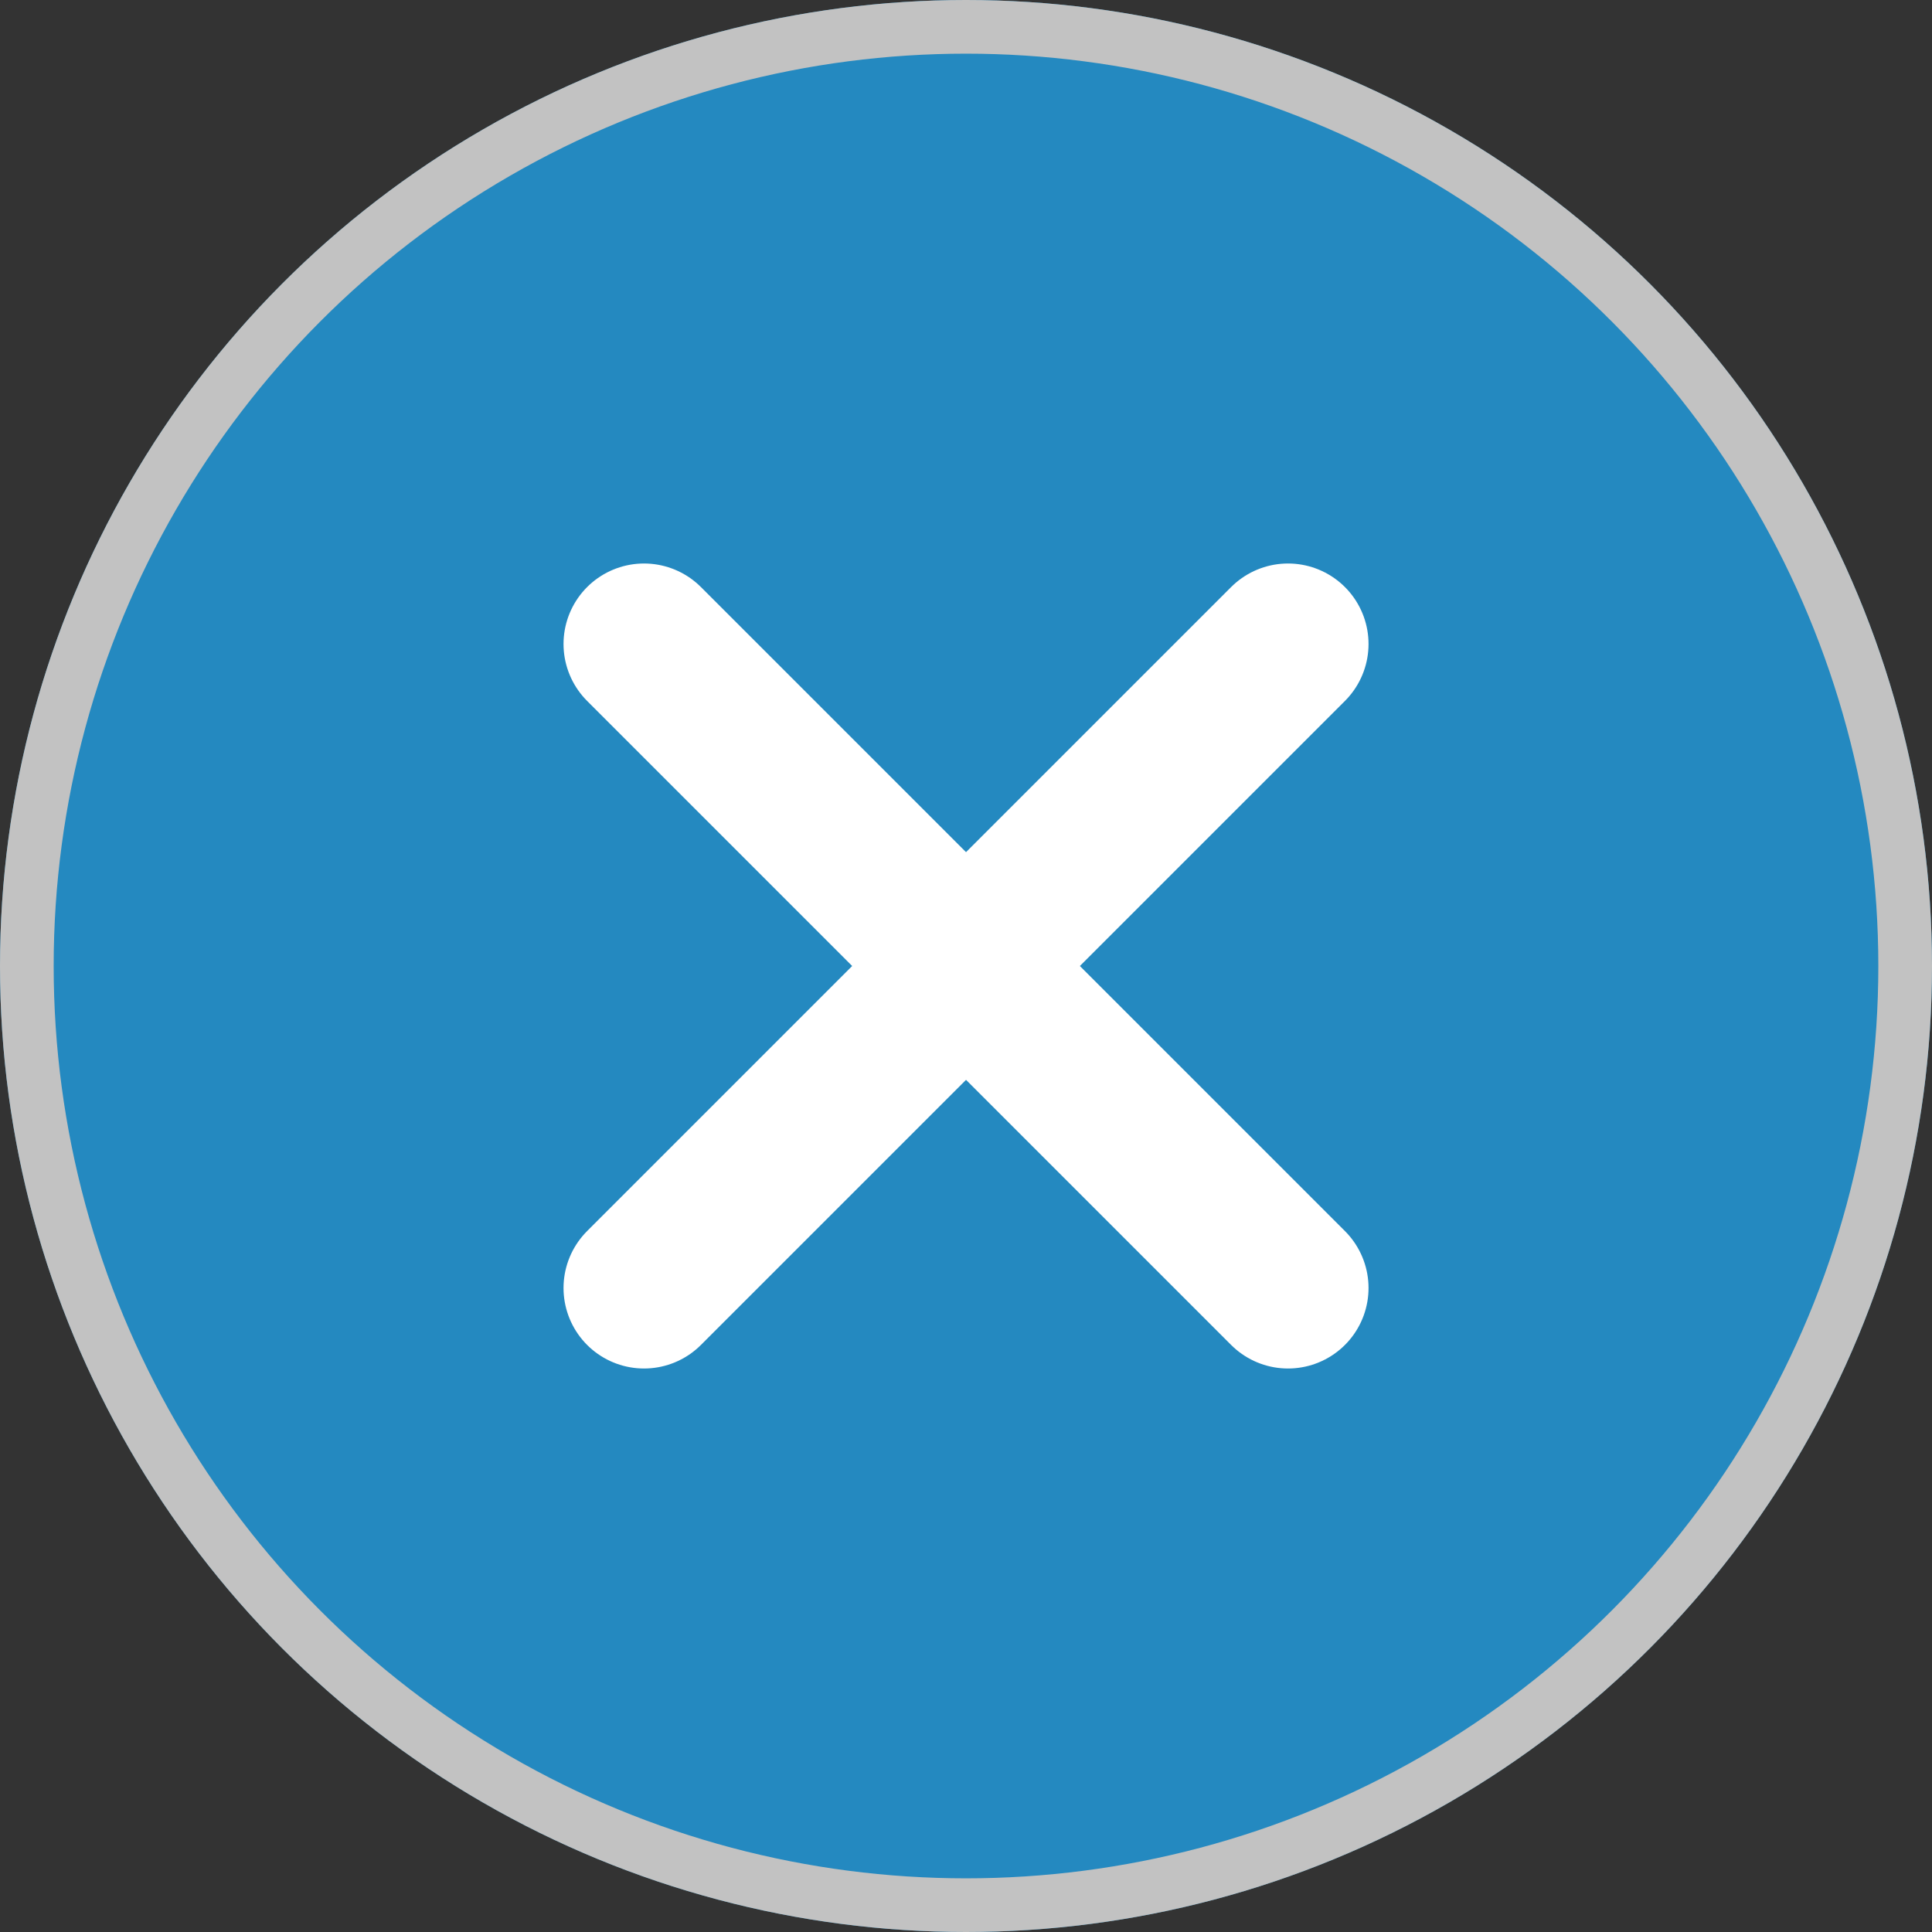
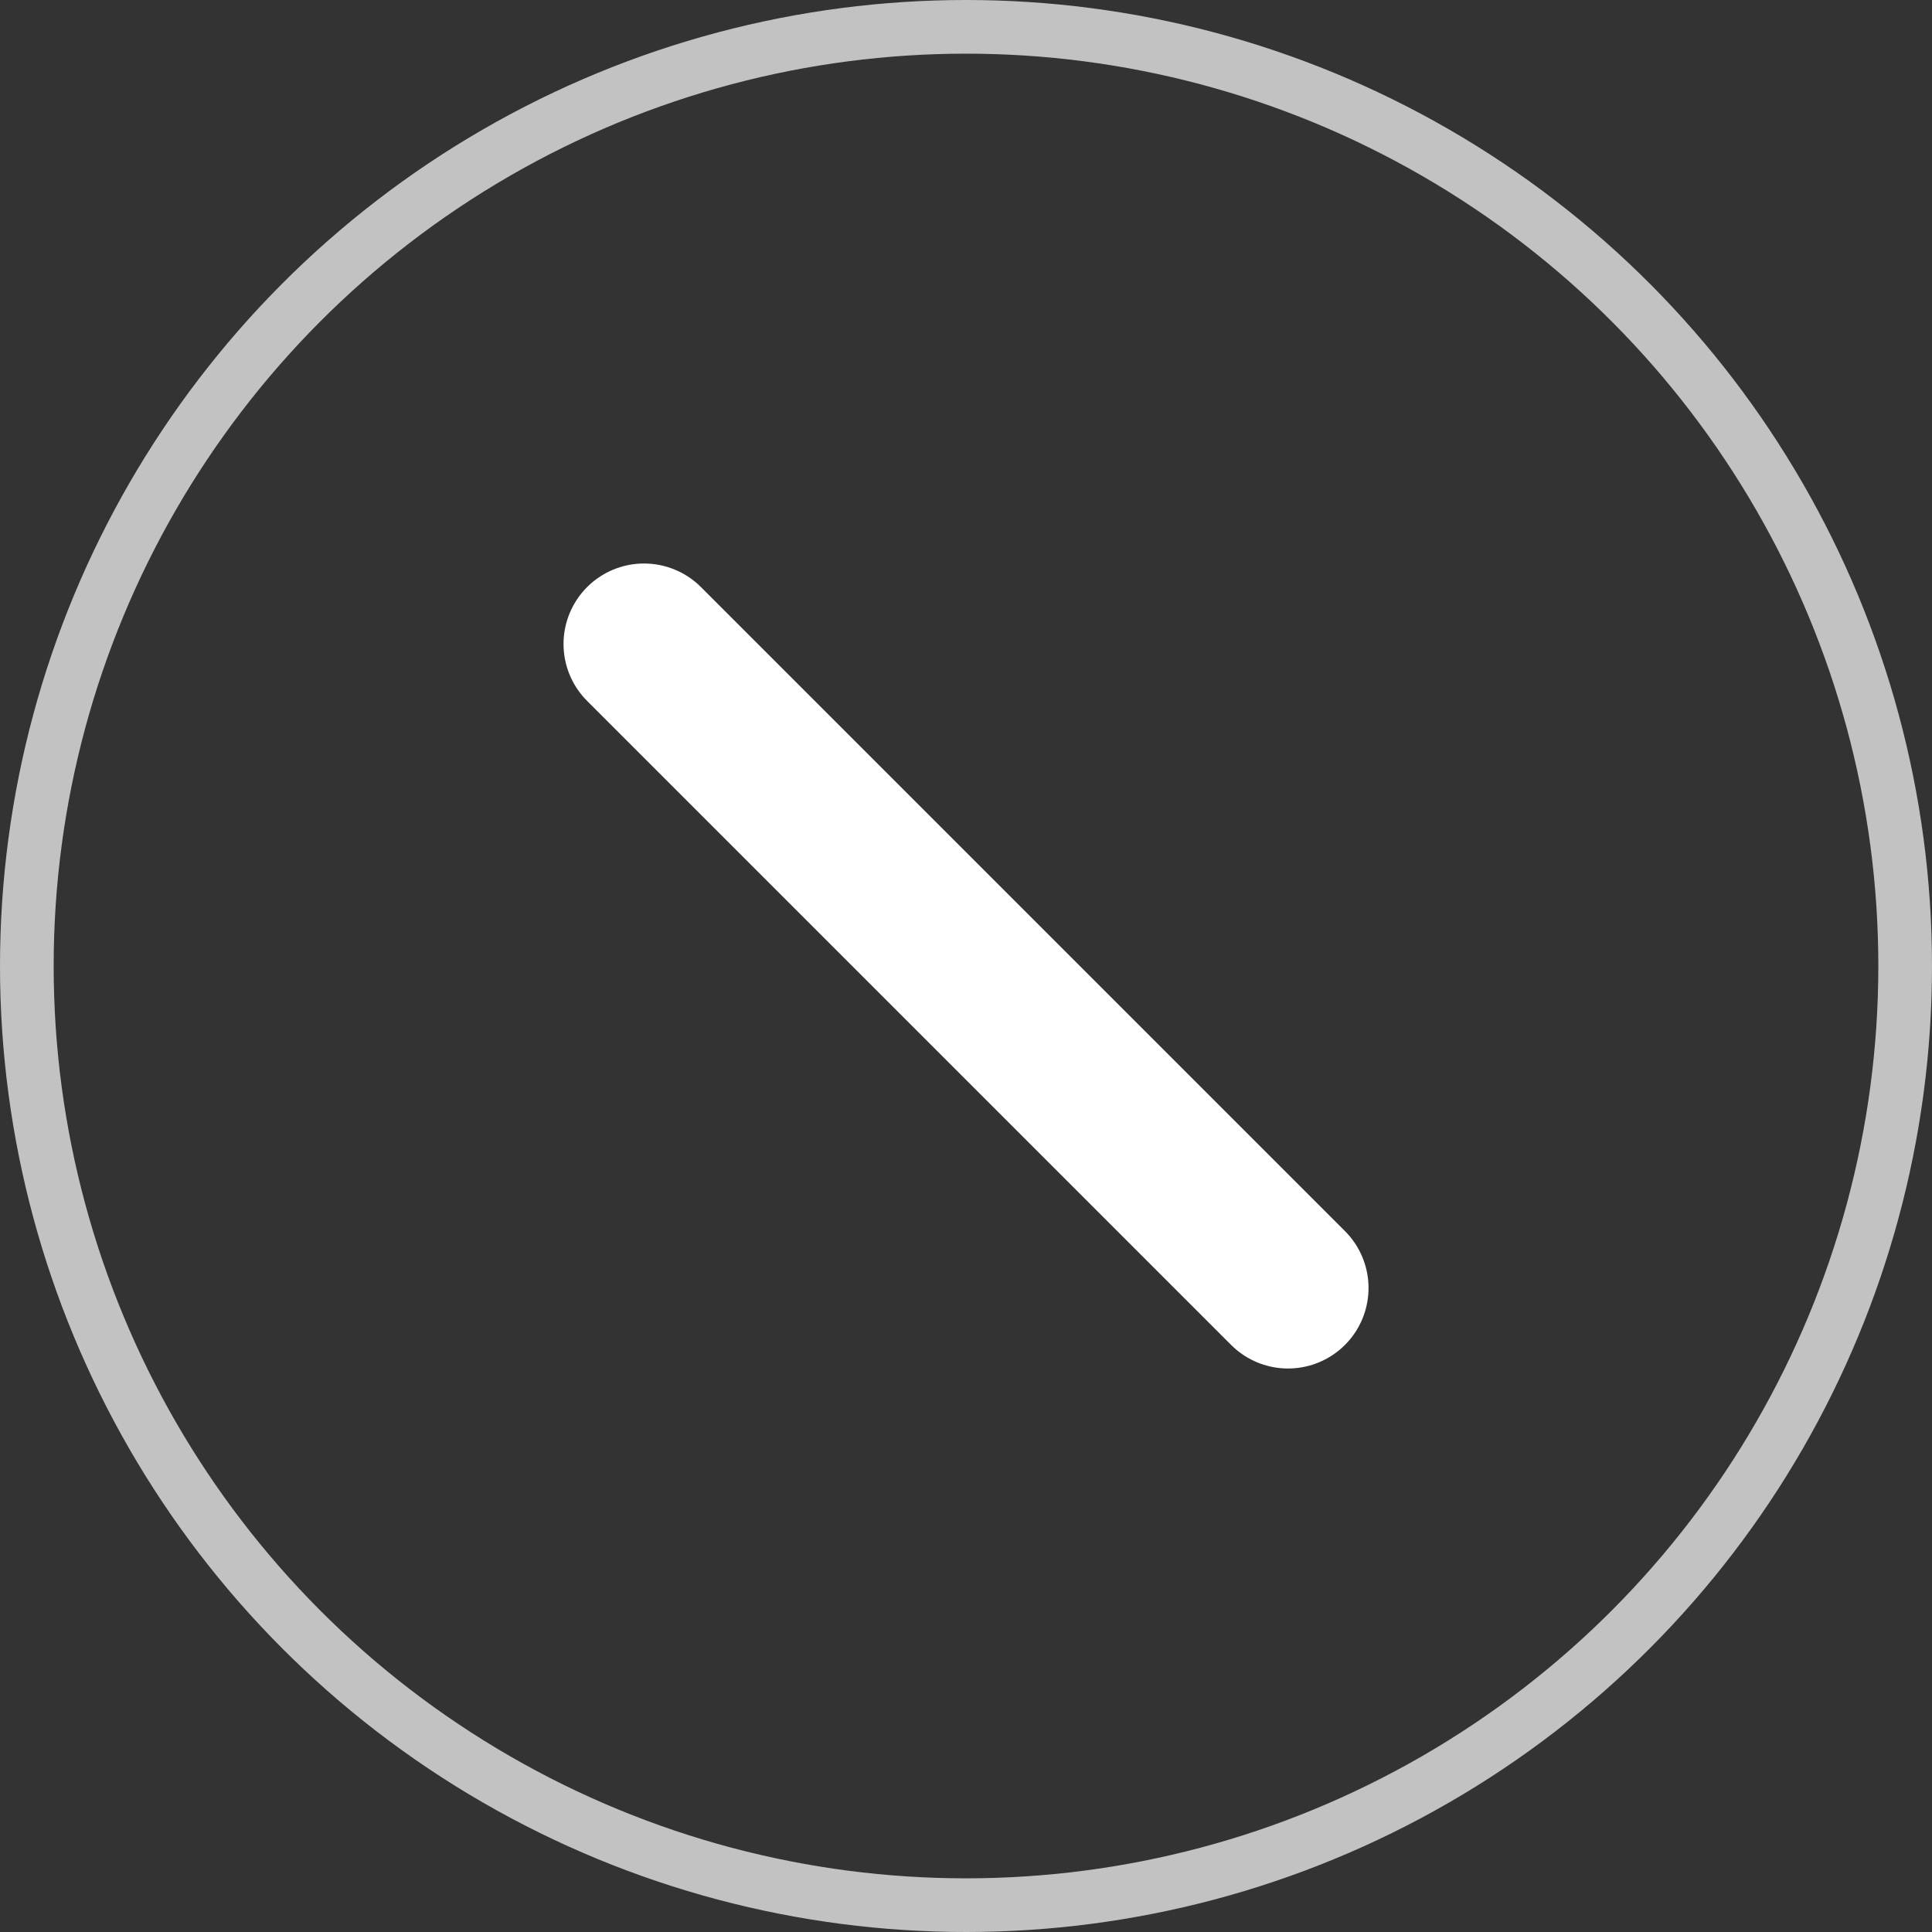
<svg xmlns="http://www.w3.org/2000/svg" id="video_-_btn_-_close" data-name="video - btn - close" width="72" height="72" viewBox="0 0 72 72">
  <rect x="0" y="0" width="72" height="72" fill="#333333" stroke="none" />
  <g id="타원_3457" data-name="타원 3457" fill="#1eaefc" stroke="#fff" stroke-width="2" opacity="0.7">
-     <circle cx="36" cy="36" r="36" stroke="none" />
    <circle cx="36" cy="36" r="35" fill="none" />
  </g>
  <g id="그룹_83143" data-name="그룹 83143" transform="translate(23.673 23.672)">
    <line id="선_407" data-name="선 407" x2="24" y2="24" transform="translate(0.328 0.328)" fill="none" stroke="#fff" stroke-linecap="round" stroke-width="6" />
-     <line id="선_408" data-name="선 408" y1="24" x2="24" transform="translate(0.328 0.328)" fill="none" stroke="#fff" stroke-linecap="round" stroke-width="6" />
  </g>
</svg>